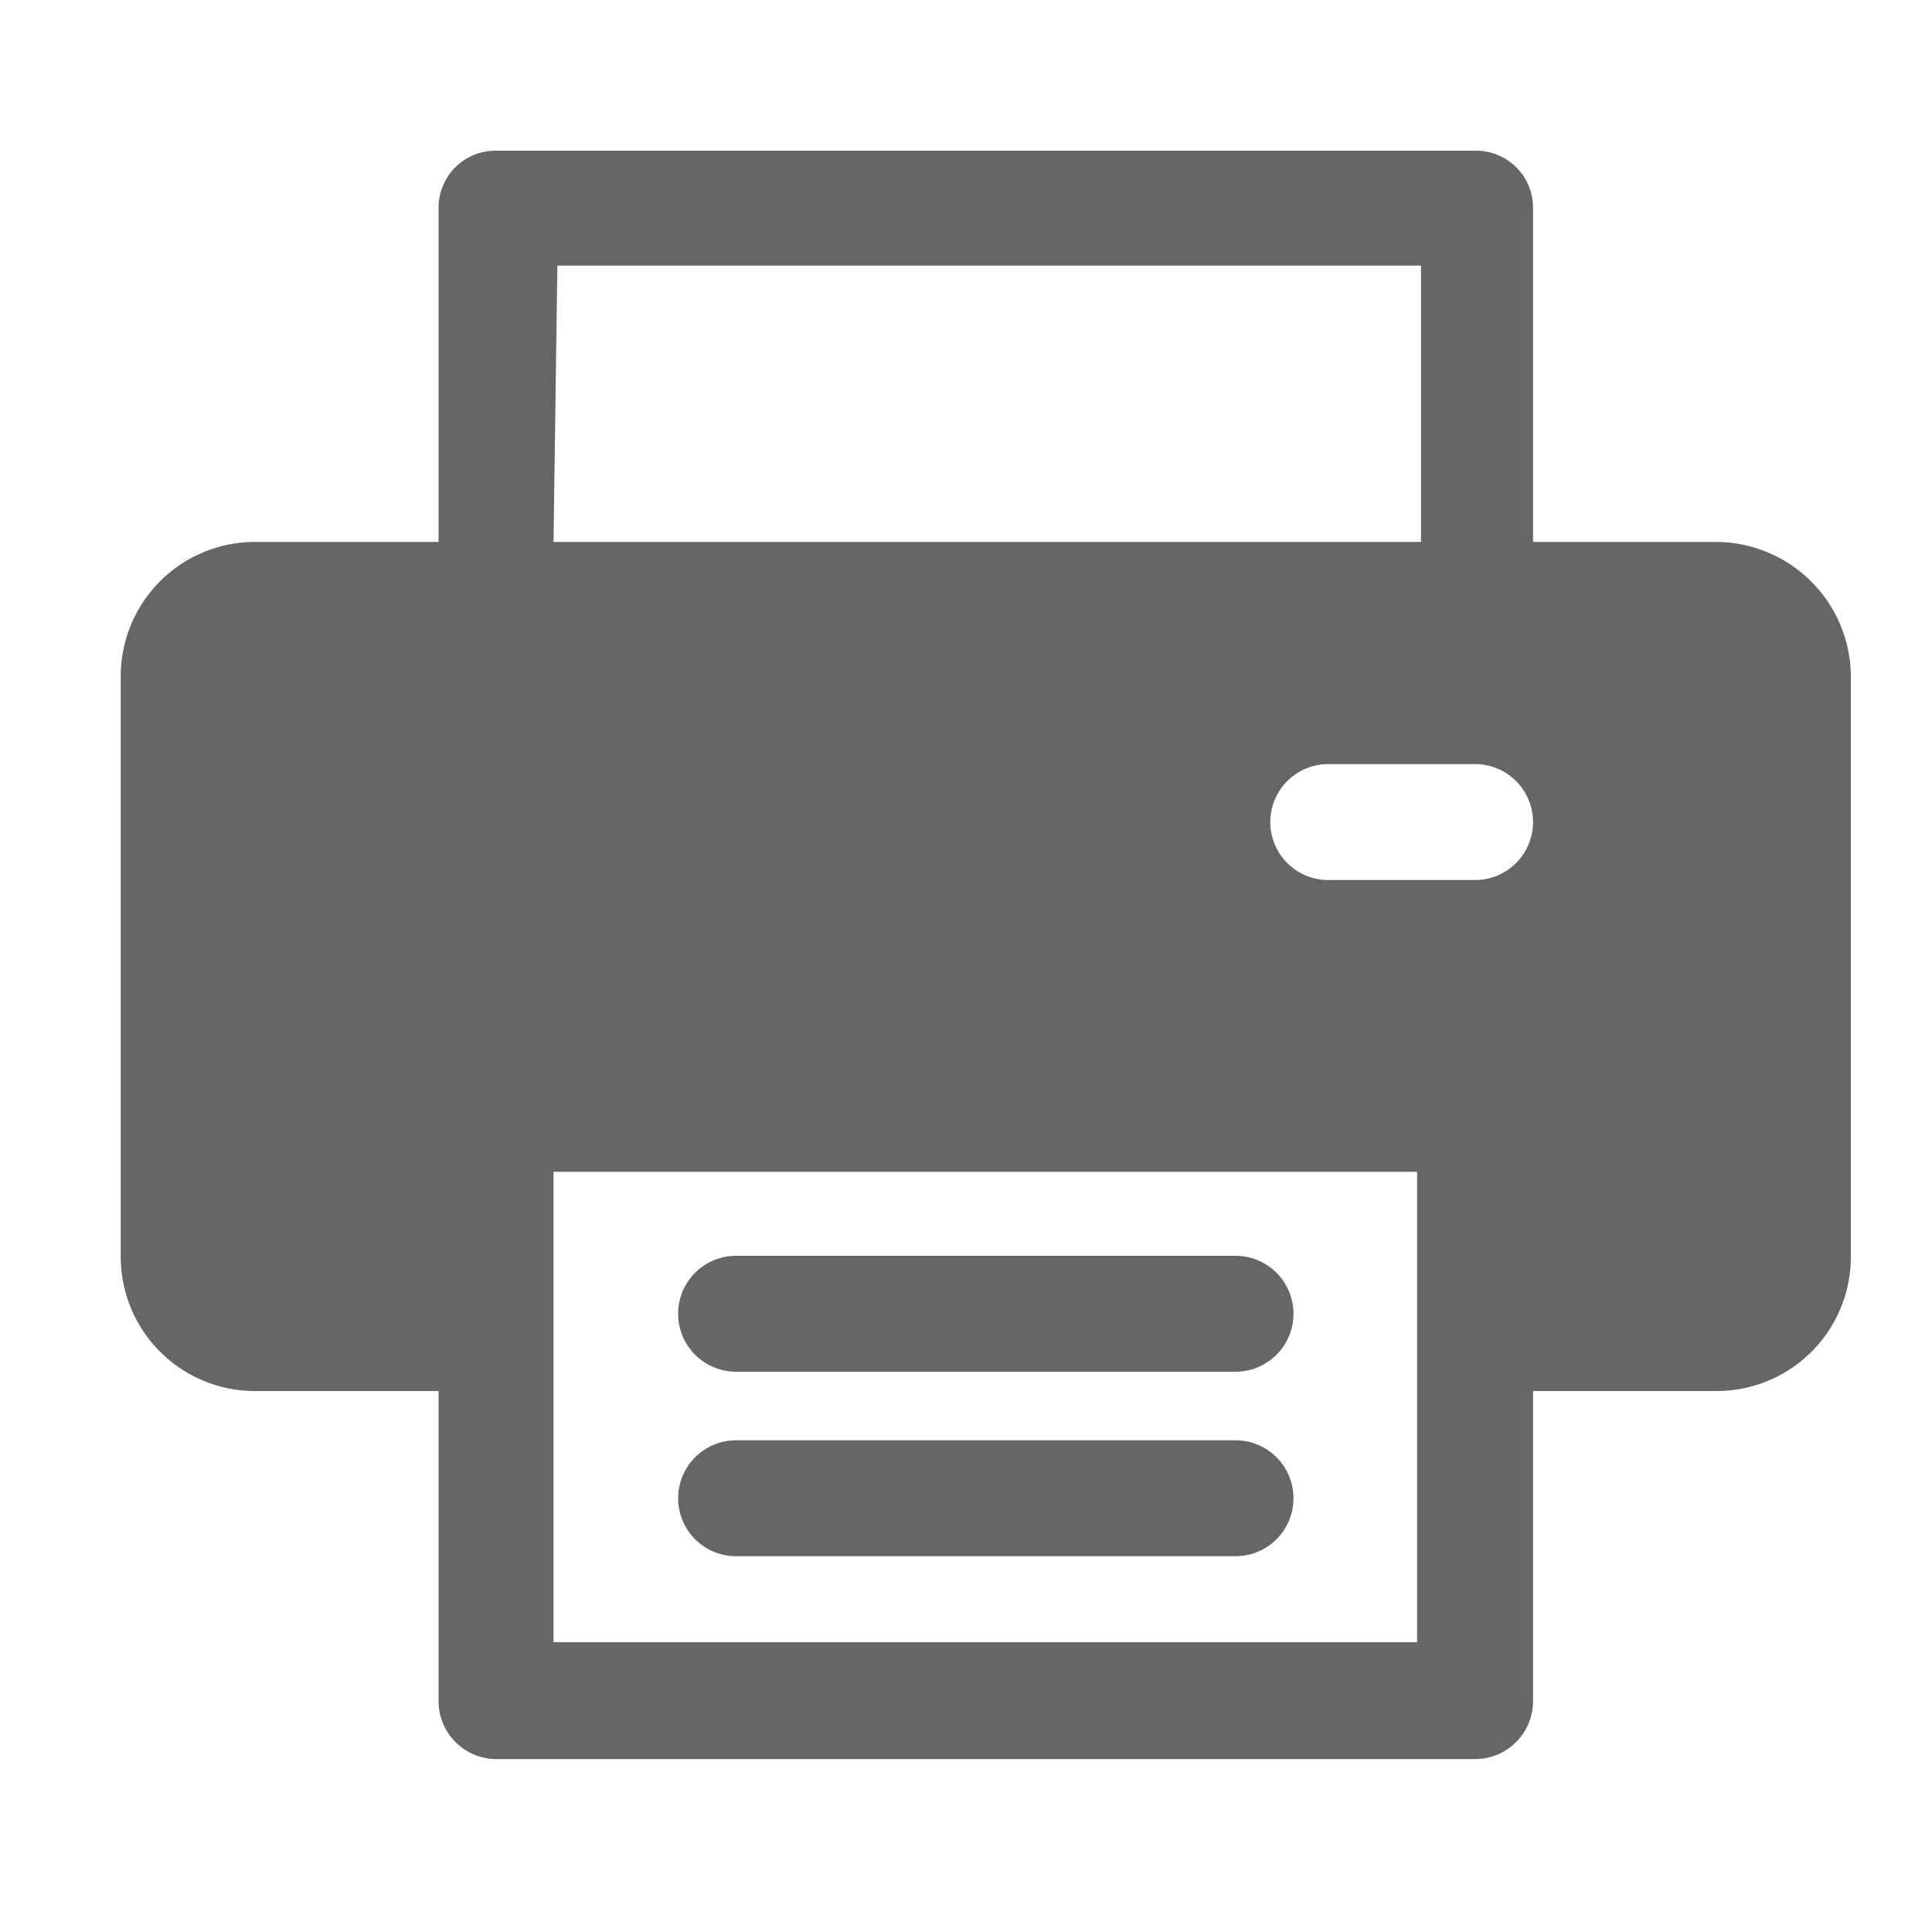
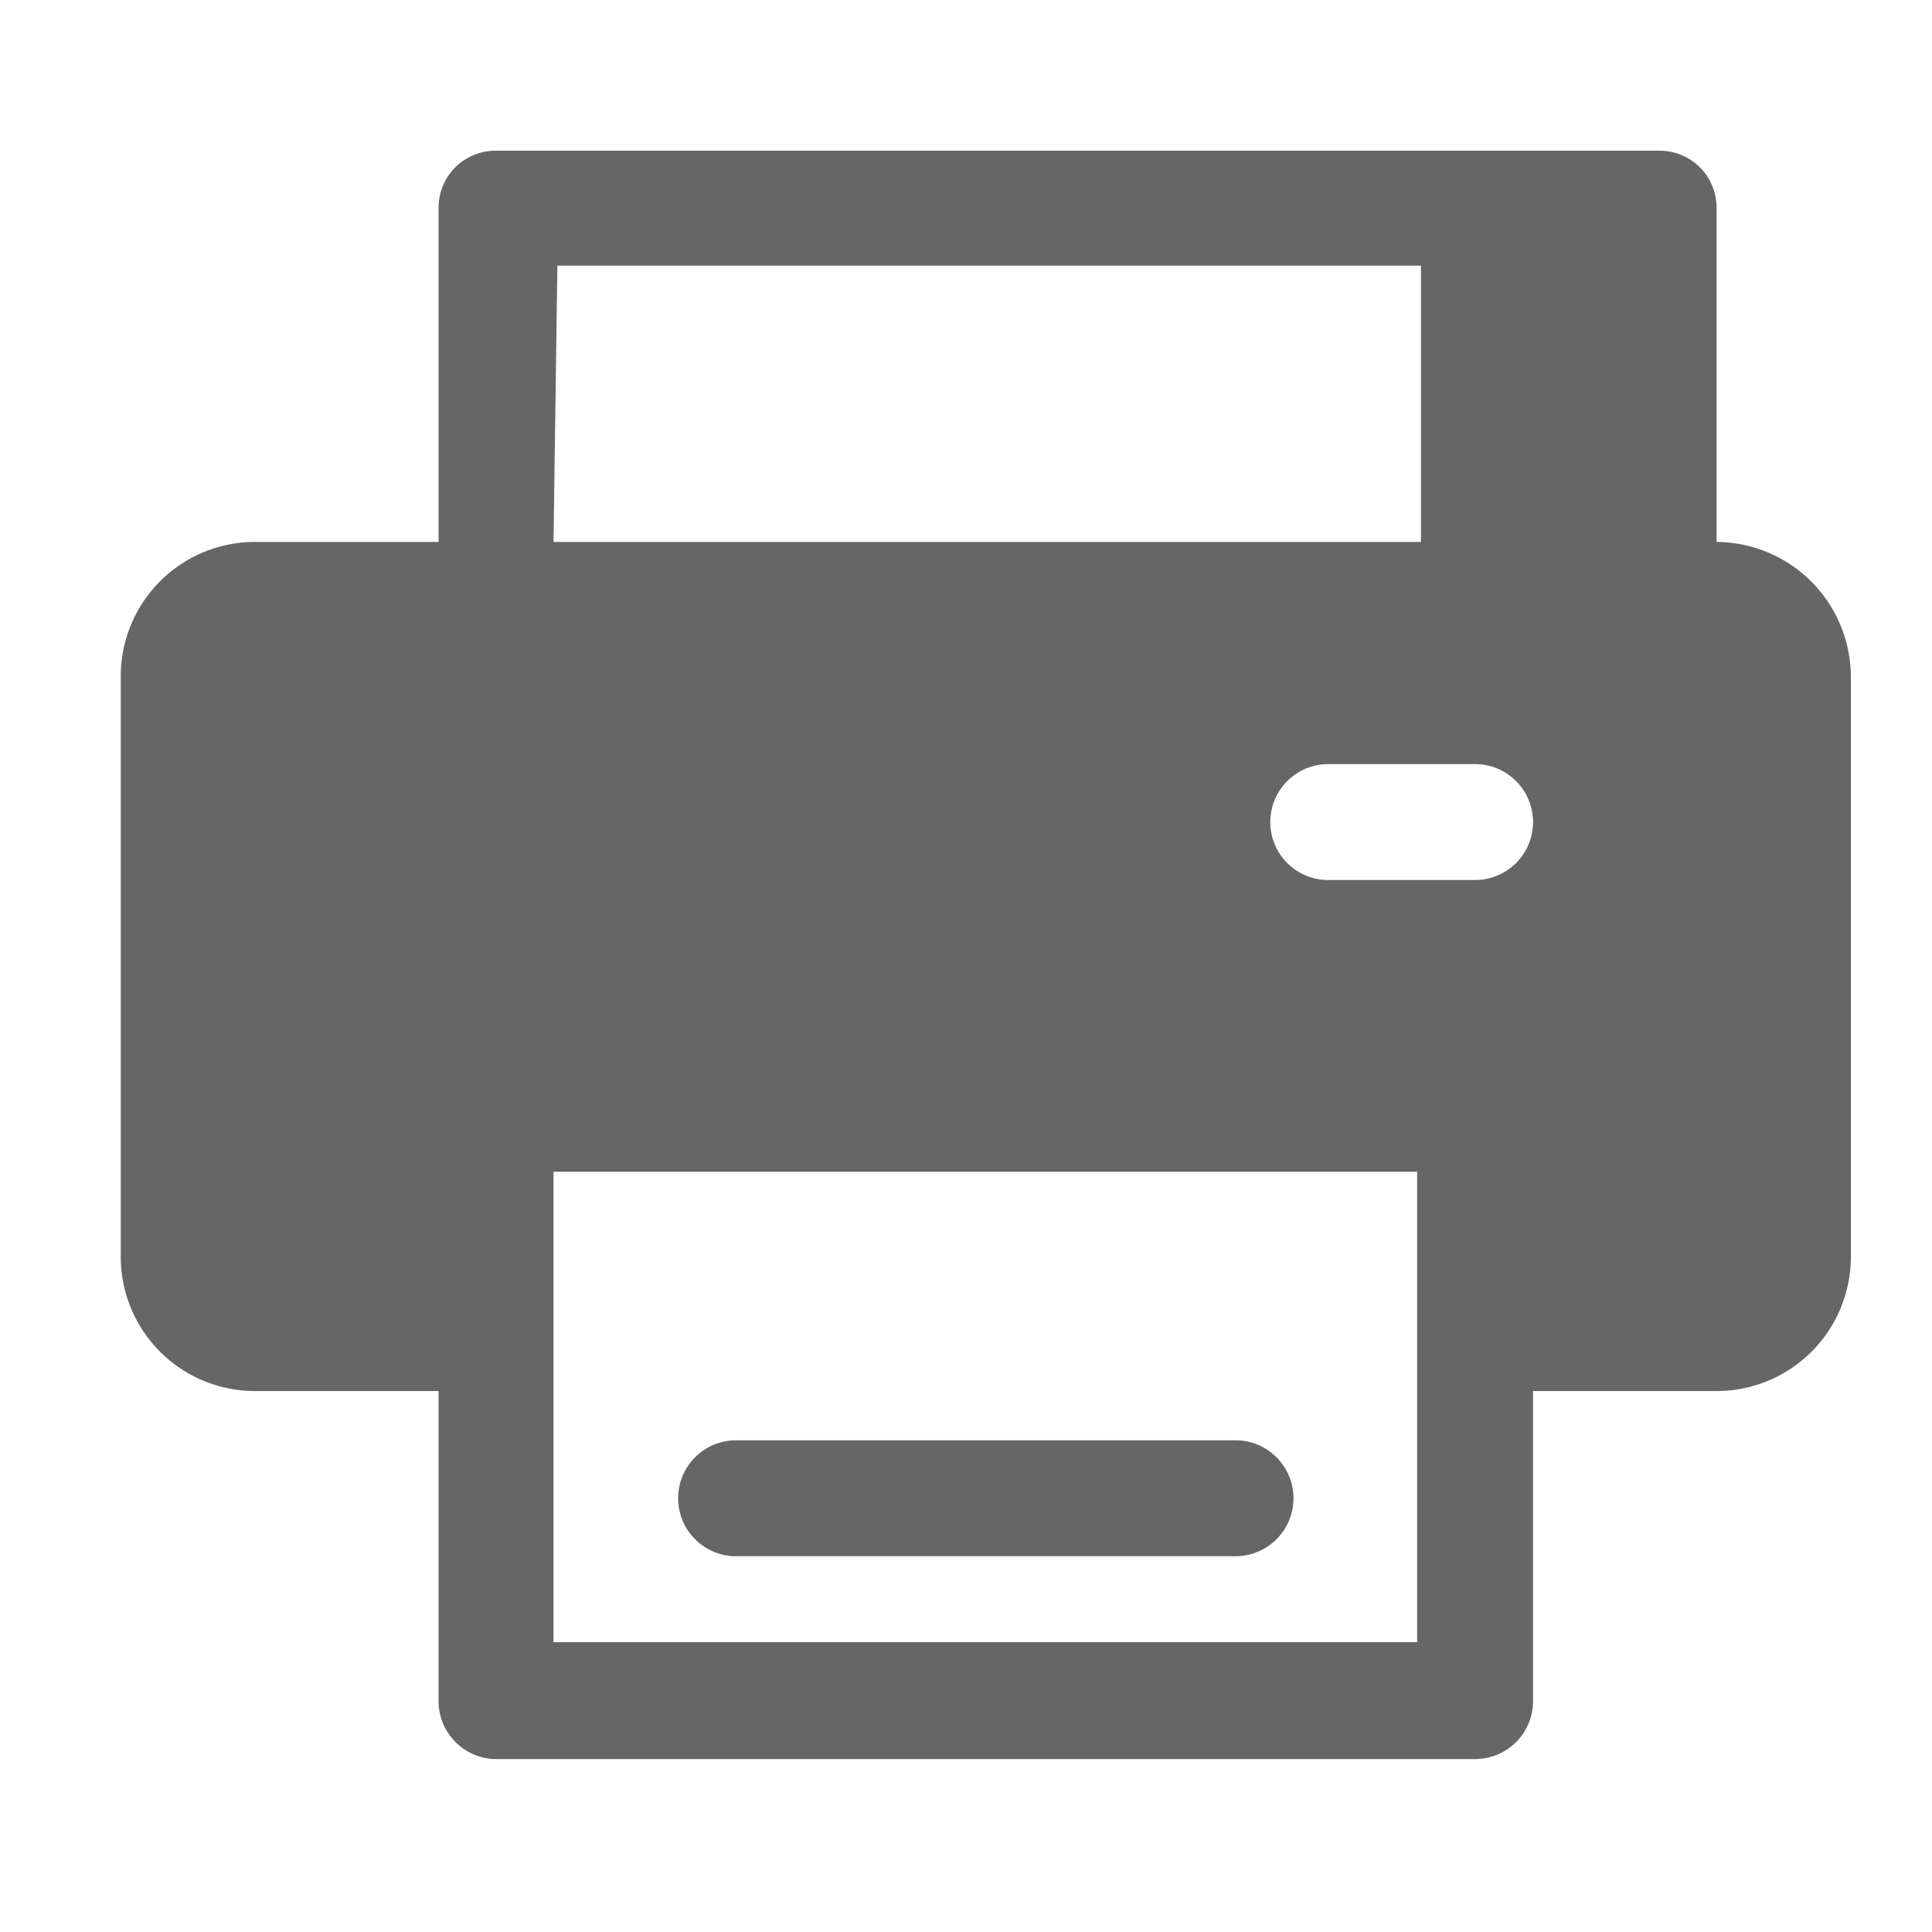
<svg xmlns="http://www.w3.org/2000/svg" id="Layer_1" data-name="Layer 1" viewBox="0 0 20 20">
  <defs>
    <style>.cls-1{fill:#666;}.cls-2{fill:none;}</style>
  </defs>
  <path class="cls-1" d="M12.79,14.91H7.62a.6.6,0,0,0,0,1.2h5.17a.6.6,0,0,0,0-1.2" />
-   <path class="cls-1" d="M12.79,13H7.62a.6.6,0,0,0,0,1.2h5.17a.6.6,0,1,0,0-1.2" />
-   <path class="cls-1" d="M17.77,5.61h-1.9V2.15a.59.59,0,0,0-.6-.59H5.14a.59.59,0,0,0-.6.59V5.61H2.64A1.39,1.39,0,0,0,1.25,7v6A1.39,1.39,0,0,0,2.64,14.4h1.9v3.21a.6.6,0,0,0,.6.6H15.27a.6.6,0,0,0,.6-.6V14.4h1.9A1.39,1.39,0,0,0,19.16,13V7a1.4,1.4,0,0,0-1.39-1.39m-12-2.86h8.94V5.61H5.73ZM14.67,17H5.73V12.13h8.94Zm.6-7.89H13.75a.6.6,0,0,1,0-1.2h1.52a.6.6,0,0,1,0,1.2" />
+   <path class="cls-1" d="M17.77,5.61V2.15a.59.59,0,0,0-.6-.59H5.14a.59.59,0,0,0-.6.59V5.61H2.64A1.39,1.39,0,0,0,1.25,7v6A1.39,1.39,0,0,0,2.64,14.4h1.9v3.21a.6.6,0,0,0,.6.6H15.27a.6.6,0,0,0,.6-.6V14.4h1.9A1.39,1.39,0,0,0,19.16,13V7a1.4,1.4,0,0,0-1.39-1.39m-12-2.86h8.94V5.61H5.73ZM14.67,17H5.73V12.13h8.94Zm.6-7.89H13.75a.6.6,0,0,1,0-1.2h1.52a.6.6,0,0,1,0,1.2" />
  <rect class="cls-2" x="1.25" y="1.56" width="17.91" height="16.65" />
</svg>